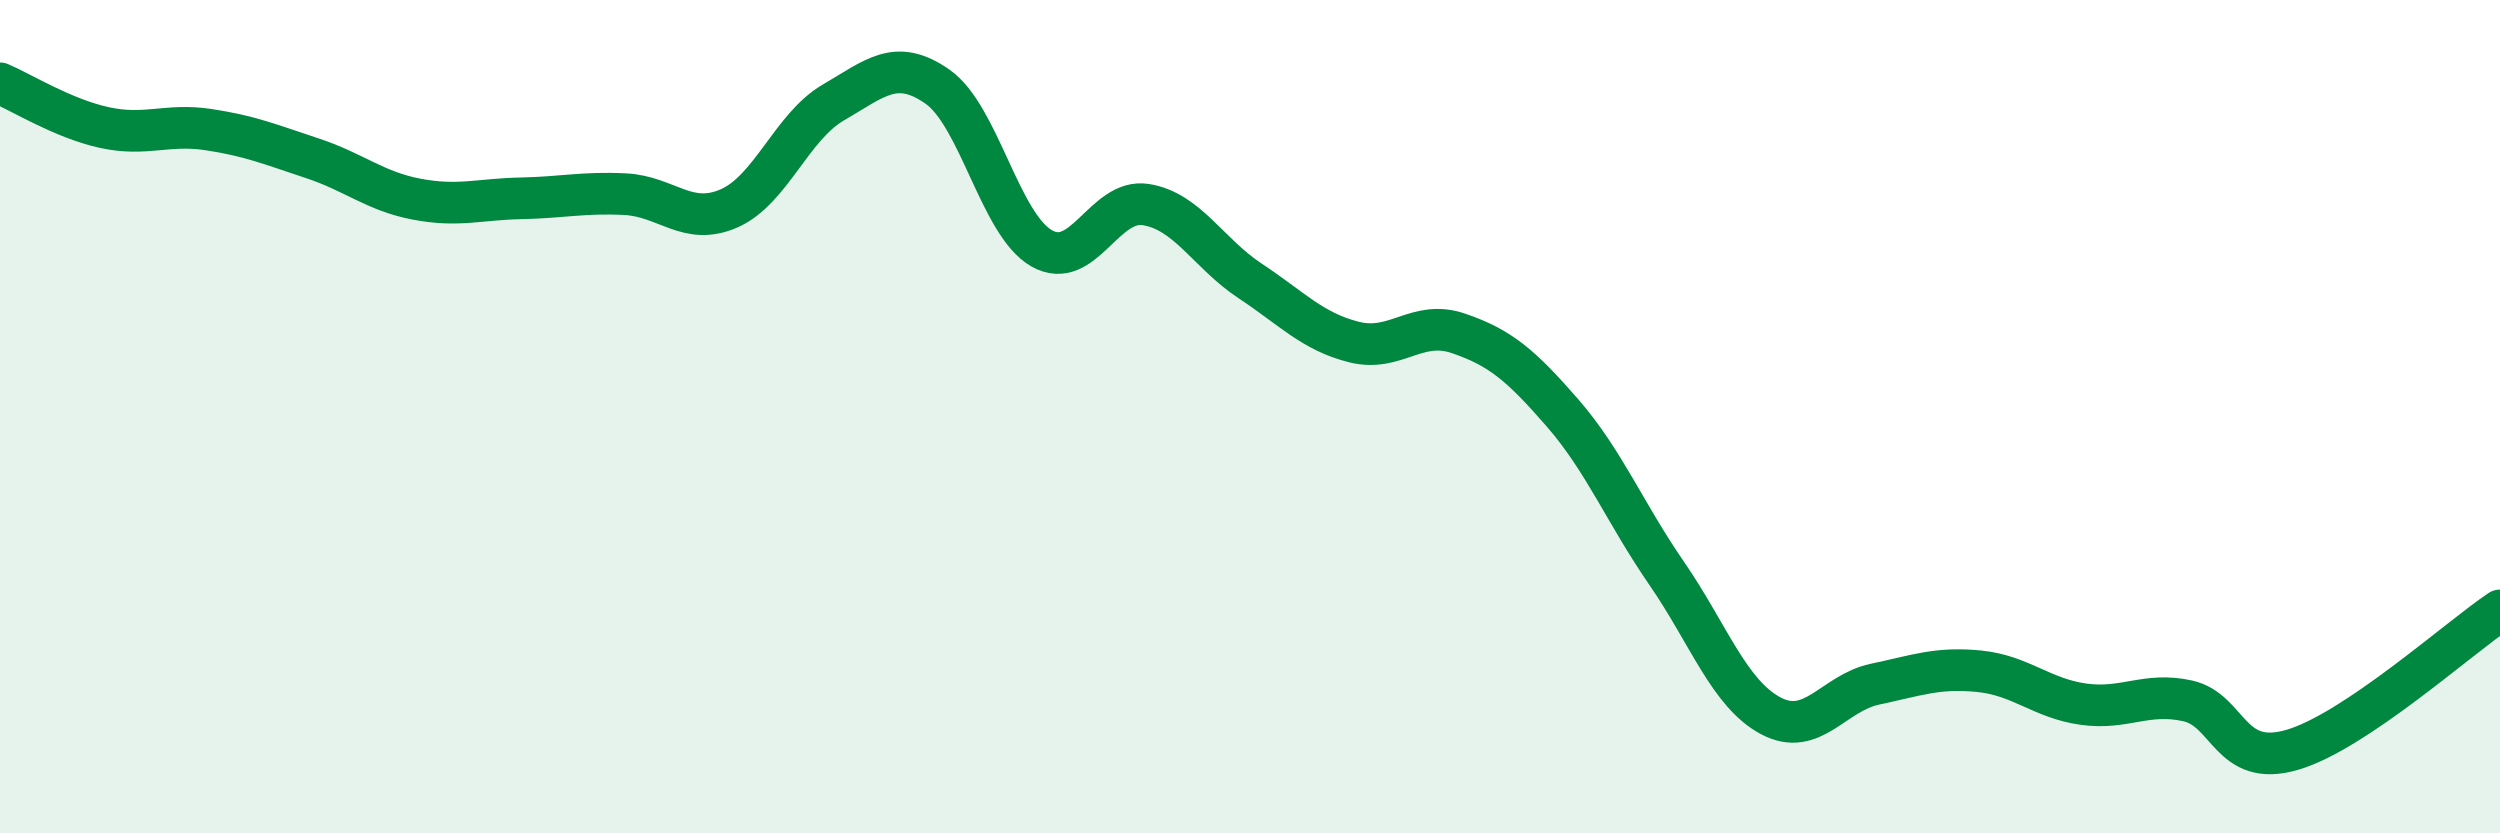
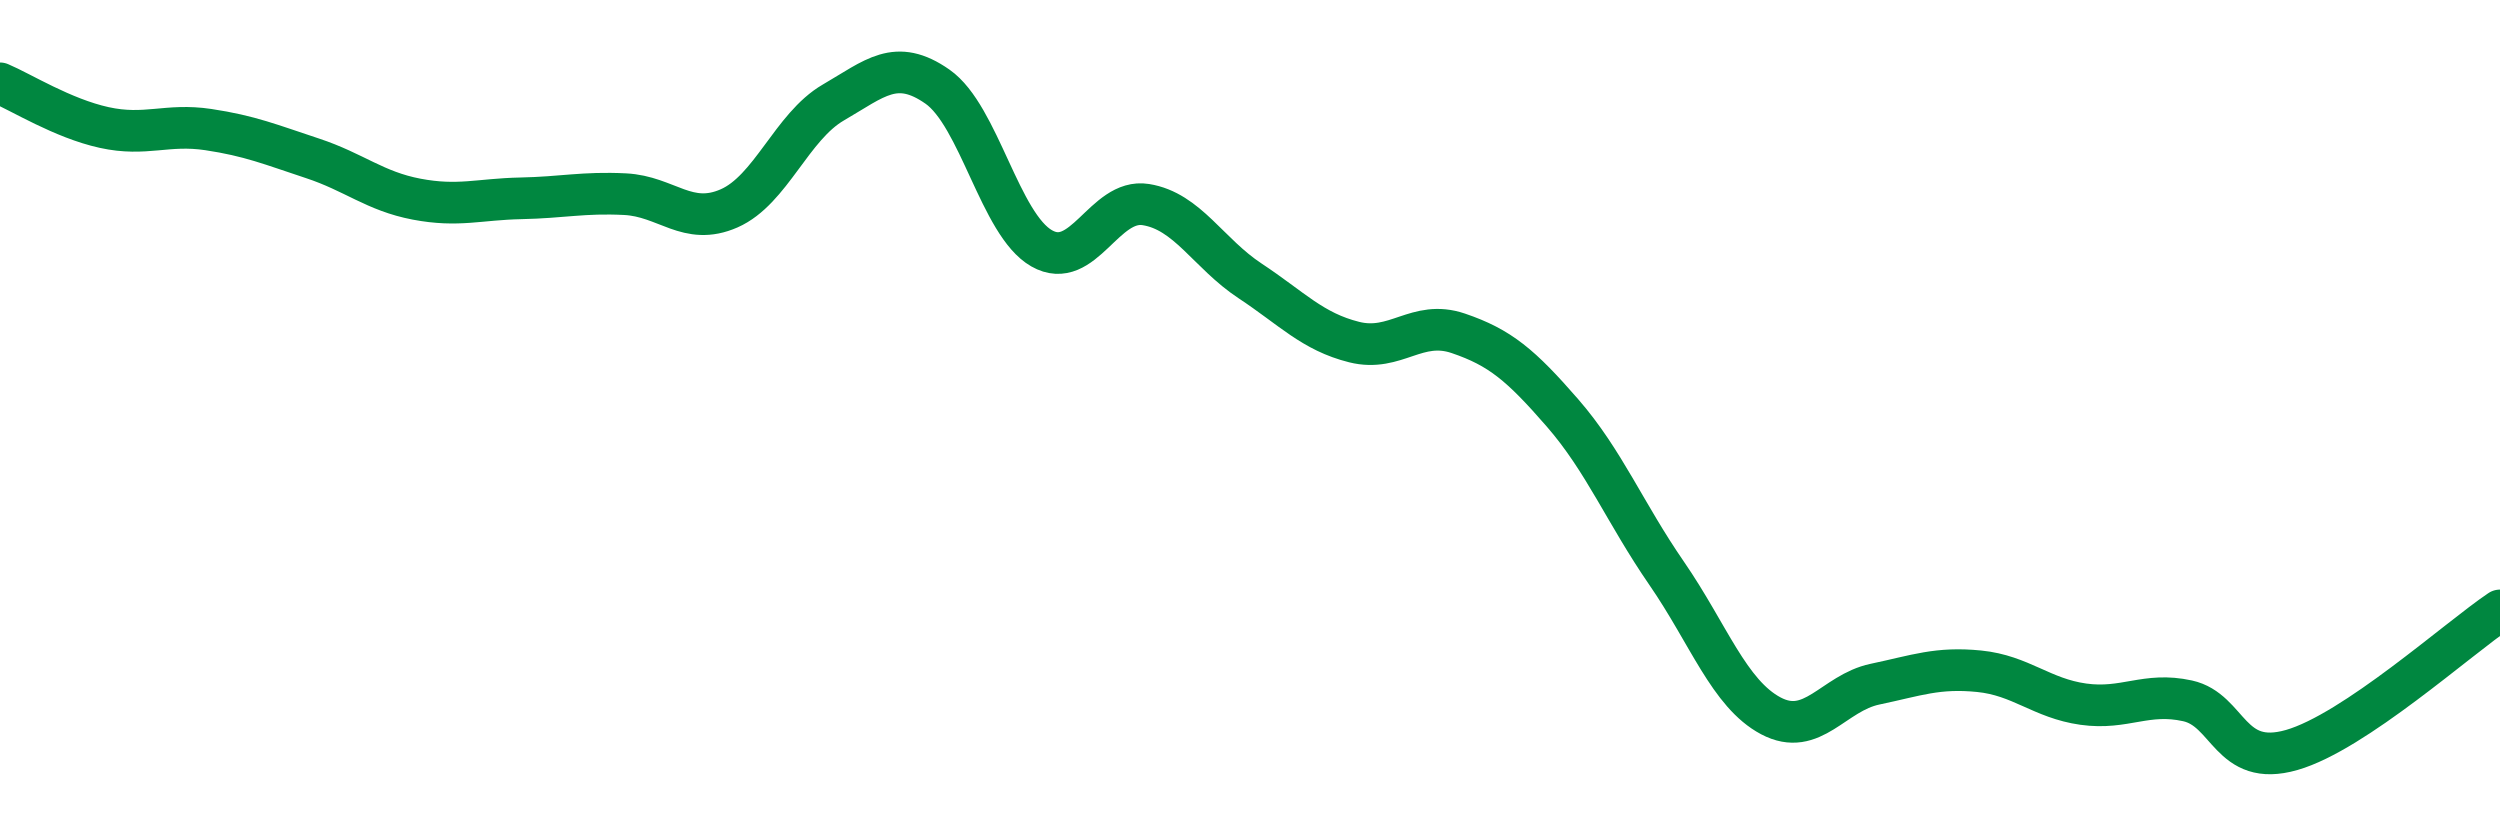
<svg xmlns="http://www.w3.org/2000/svg" width="60" height="20" viewBox="0 0 60 20">
-   <path d="M 0,2 C 0.5,2.21 1.5,2.84 2.5,3.06 C 3.5,3.28 4,2.96 5,3.11 C 6,3.26 6.5,3.47 7.5,3.8 C 8.5,4.13 9,4.59 10,4.78 C 11,4.97 11.5,4.78 12.5,4.76 C 13.5,4.74 14,4.61 15,4.66 C 16,4.71 16.5,5.44 17.5,5 C 18.5,4.56 19,3.04 20,2.46 C 21,1.88 21.5,1.38 22.5,2.08 C 23.5,2.78 24,5.39 25,5.96 C 26,6.53 26.5,4.75 27.5,4.91 C 28.5,5.07 29,6.08 30,6.74 C 31,7.4 31.5,7.96 32.5,8.21 C 33.5,8.46 34,7.66 35,8 C 36,8.34 36.5,8.76 37.5,9.91 C 38.5,11.06 39,12.31 40,13.76 C 41,15.21 41.5,16.65 42.5,17.18 C 43.5,17.71 44,16.63 45,16.42 C 46,16.21 46.5,16.01 47.5,16.11 C 48.5,16.21 49,16.76 50,16.9 C 51,17.04 51.5,16.6 52.5,16.82 C 53.5,17.04 53.5,18.43 55,18 C 56.5,17.57 59,15.32 60,14.65L60 20L0 20Z" fill="#008740" opacity="0.1" stroke-linecap="round" stroke-linejoin="round" />
  <path d="M 0,2 C 0.5,2.21 1.5,2.84 2.5,3.06 C 3.5,3.28 4,2.96 5,3.11 C 6,3.26 6.5,3.47 7.5,3.8 C 8.5,4.13 9,4.59 10,4.78 C 11,4.97 11.5,4.78 12.5,4.76 C 13.5,4.74 14,4.61 15,4.66 C 16,4.71 16.5,5.44 17.5,5 C 18.5,4.56 19,3.04 20,2.46 C 21,1.88 21.5,1.38 22.5,2.08 C 23.5,2.78 24,5.39 25,5.96 C 26,6.53 26.5,4.75 27.5,4.91 C 28.5,5.07 29,6.08 30,6.74 C 31,7.4 31.5,7.96 32.5,8.21 C 33.5,8.46 34,7.66 35,8 C 36,8.34 36.5,8.76 37.5,9.91 C 38.5,11.06 39,12.31 40,13.76 C 41,15.21 41.5,16.65 42.5,17.18 C 43.5,17.71 44,16.63 45,16.42 C 46,16.21 46.5,16.01 47.5,16.11 C 48.5,16.21 49,16.76 50,16.9 C 51,17.04 51.5,16.6 52.5,16.82 C 53.5,17.04 53.5,18.43 55,18 C 56.5,17.57 59,15.32 60,14.65" stroke="#008740" stroke-width="1" fill="none" stroke-linecap="round" stroke-linejoin="round" />
</svg>